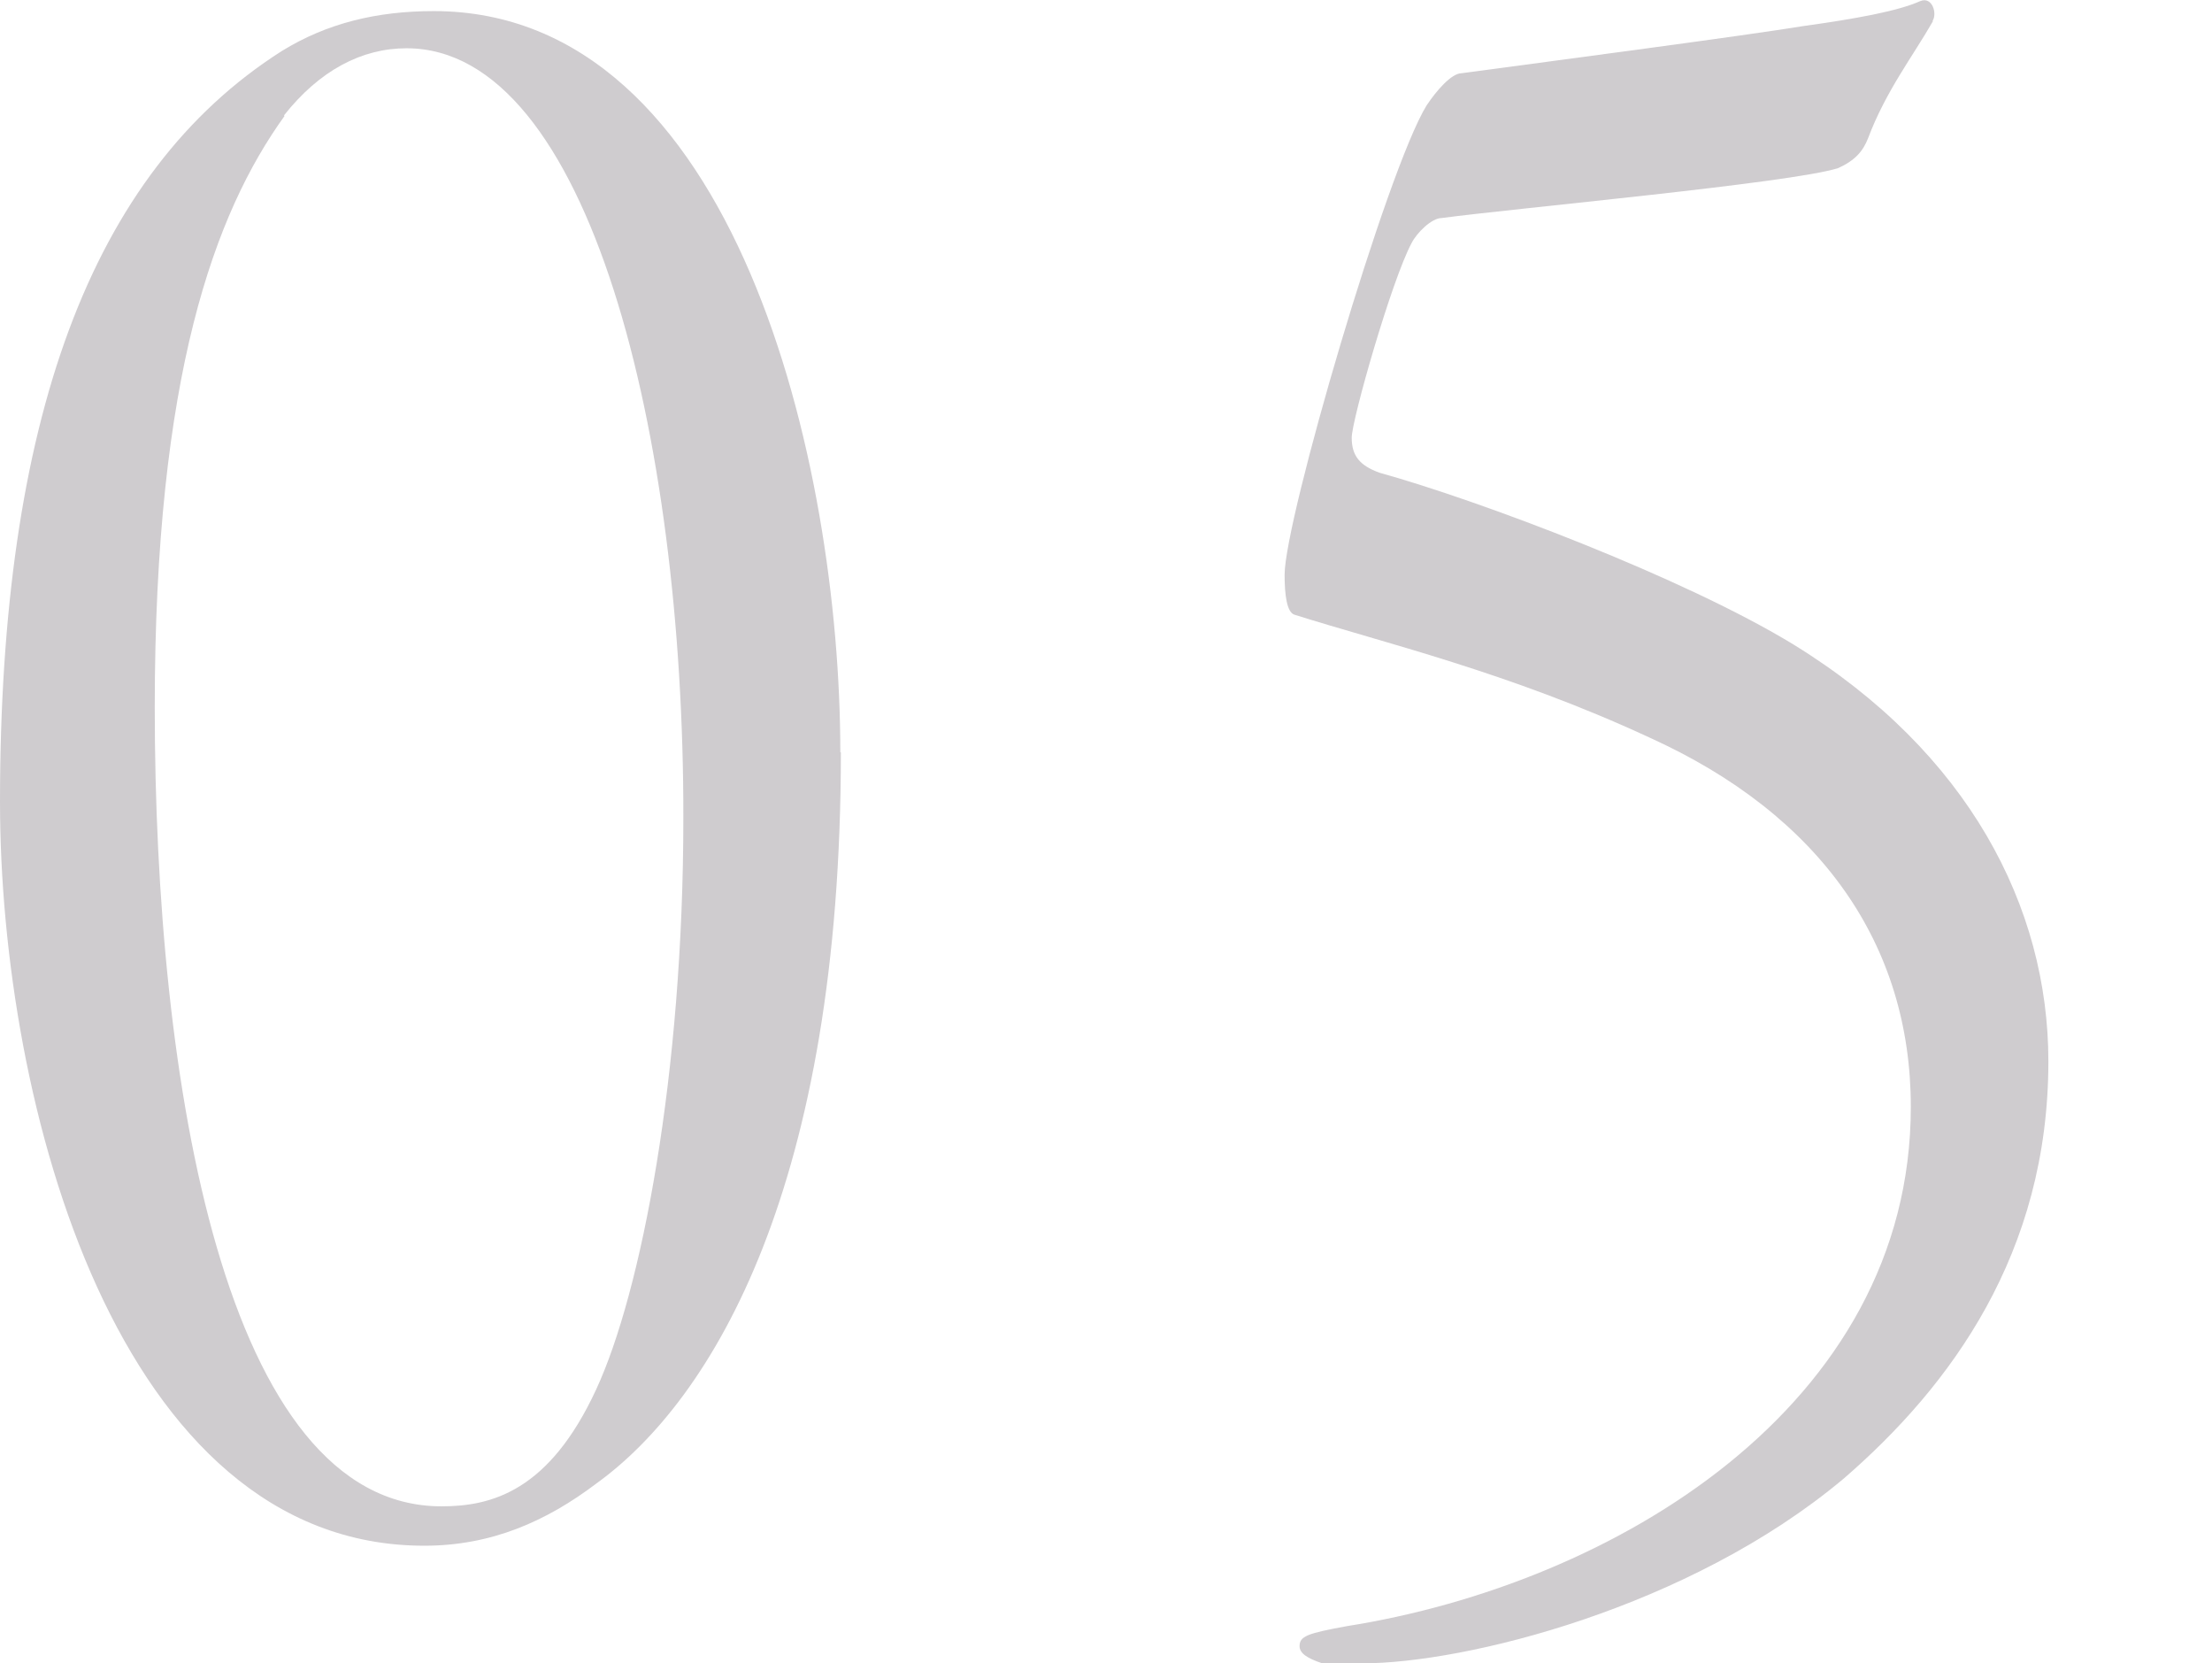
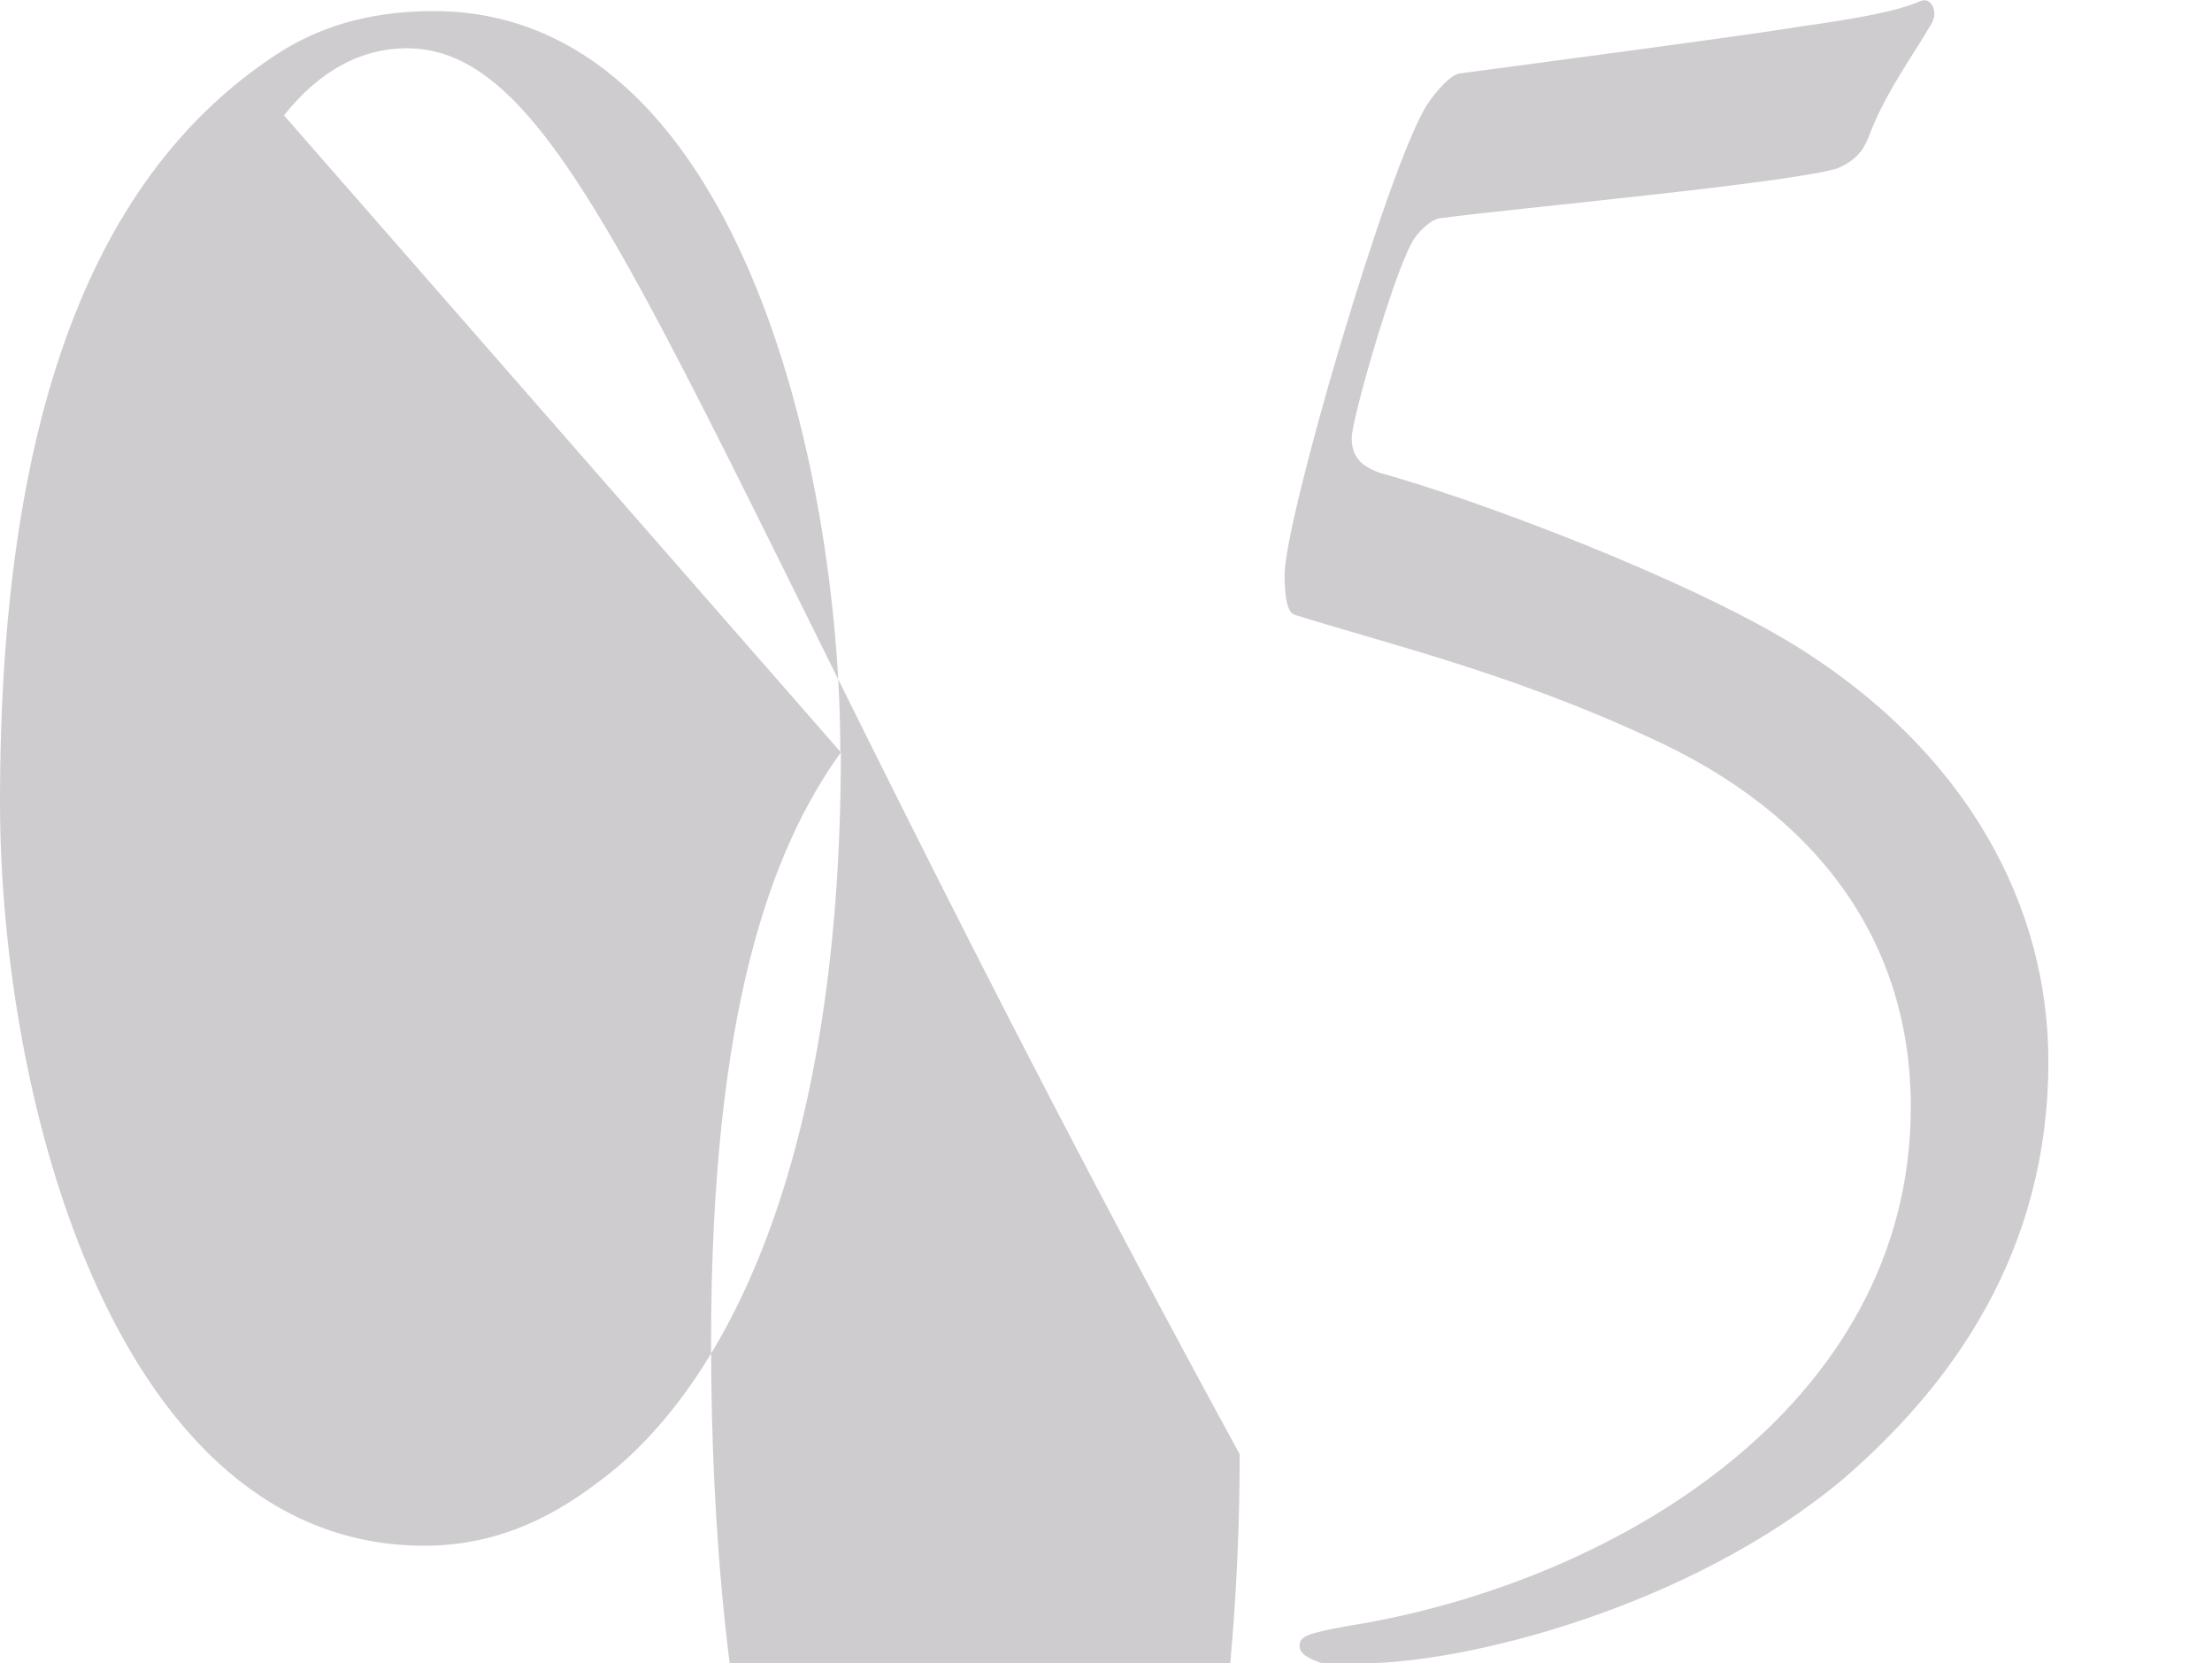
<svg xmlns="http://www.w3.org/2000/svg" id="_レイヤー_2" viewBox="0 0 39.88 29.98">
  <defs>
    <style>.cls-1{fill:none;}.cls-1,.cls-2{stroke-width:0px;}.cls-2{fill:#cfcccf;}</style>
  </defs>
  <g id="design">
-     <path class="cls-2" d="M15.16,13.56c0,7.78-2.29,11.65-4.41,13.18-.9.68-1.89,1.12-3.1,1.12-5.53,0-7.65-7.96-7.65-13.41C0,7.62,1.62,3.12,5.08.92c.81-.5,1.71-.72,2.74-.72,5.44,0,7.33,8.14,7.33,13.36ZM5.13,2.09c-1.26,1.75-2.34,4.68-2.34,10.66,0,6.75,1.26,14.4,5.17,14.4.9,0,1.94-.27,2.79-2.11.81-1.75,1.57-5.67,1.57-10.3C12.33,7.85,10.62.87,7.33.87c-.81,0-1.57.4-2.21,1.21Z" />
+     <path class="cls-2" d="M15.16,13.56c0,7.78-2.29,11.65-4.41,13.18-.9.68-1.89,1.12-3.1,1.12-5.53,0-7.65-7.96-7.65-13.41C0,7.62,1.62,3.12,5.08.92c.81-.5,1.71-.72,2.74-.72,5.44,0,7.33,8.14,7.33,13.36Zc-1.26,1.75-2.34,4.68-2.34,10.66,0,6.75,1.26,14.4,5.17,14.4.9,0,1.94-.27,2.79-2.11.81-1.75,1.57-5.67,1.57-10.3C12.33,7.85,10.62.87,7.33.87c-.81,0-1.57.4-2.21,1.21Z" />
    <path class="cls-2" d="M34.85.38c-.36.63-.85,1.26-1.17,2.11-.09.23-.23.4-.54.54-.85.27-5.8.72-7.15.9-.18,0-.45.27-.54.45-.36.67-1.08,3.19-1.08,3.51s.14.5.5.63c1.8.5,5.49,1.89,7.47,3.1,3.15,1.94,4.59,4.73,4.59,7.51,0,3.46-1.76,5.85-3.69,7.52-2.79,2.34-6.84,3.33-8.68,3.33h-.72c-.27-.09-.41-.18-.41-.31,0-.18.14-.23.85-.36,4.81-.76,10.17-3.96,10.17-9.36,0-2.92-1.62-5.26-4.72-6.66-2.52-1.17-4.81-1.71-6.39-2.21-.14-.04-.18-.36-.18-.72,0-.99,1.84-7.29,2.56-8.46.18-.27.45-.58.63-.58,1.71-.23,5.13-.68,6.16-.85.94-.13,1.71-.27,2.11-.45.22-.09.31.23.22.36Z" />
-     <rect class="cls-1" x="0" y="14.27" width="39.88" height="1.44" />
  </g>
</svg>